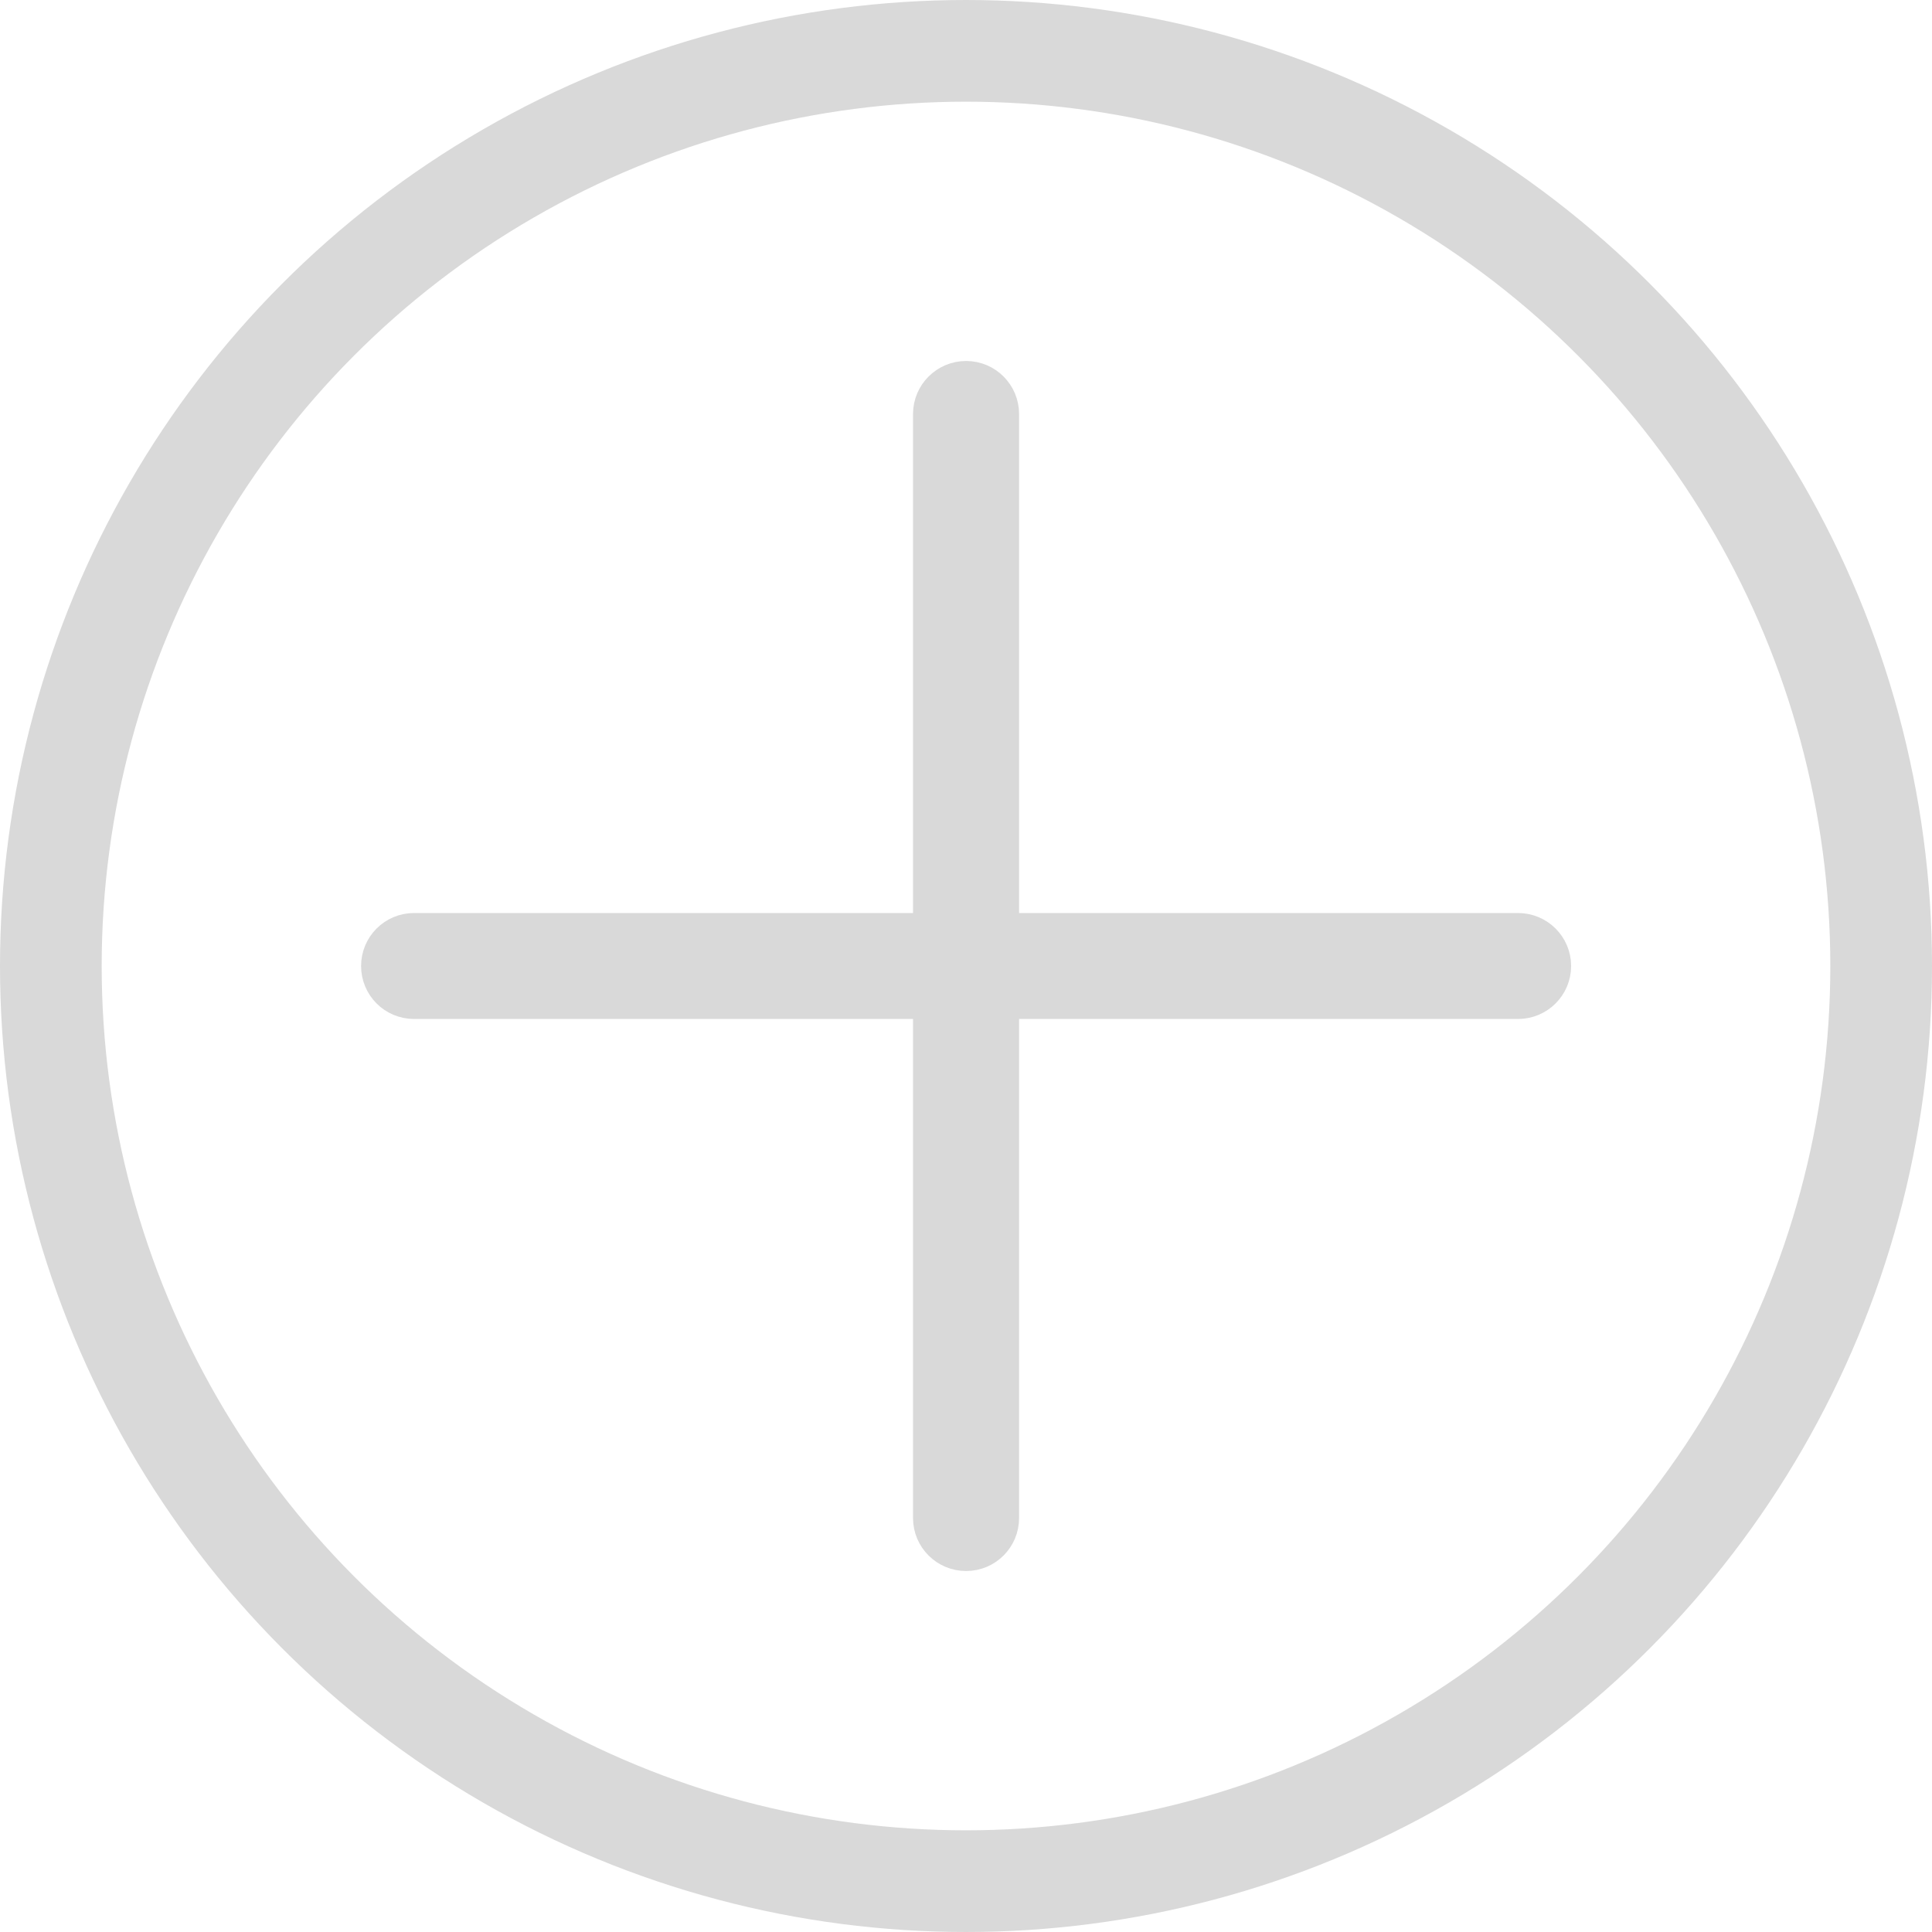
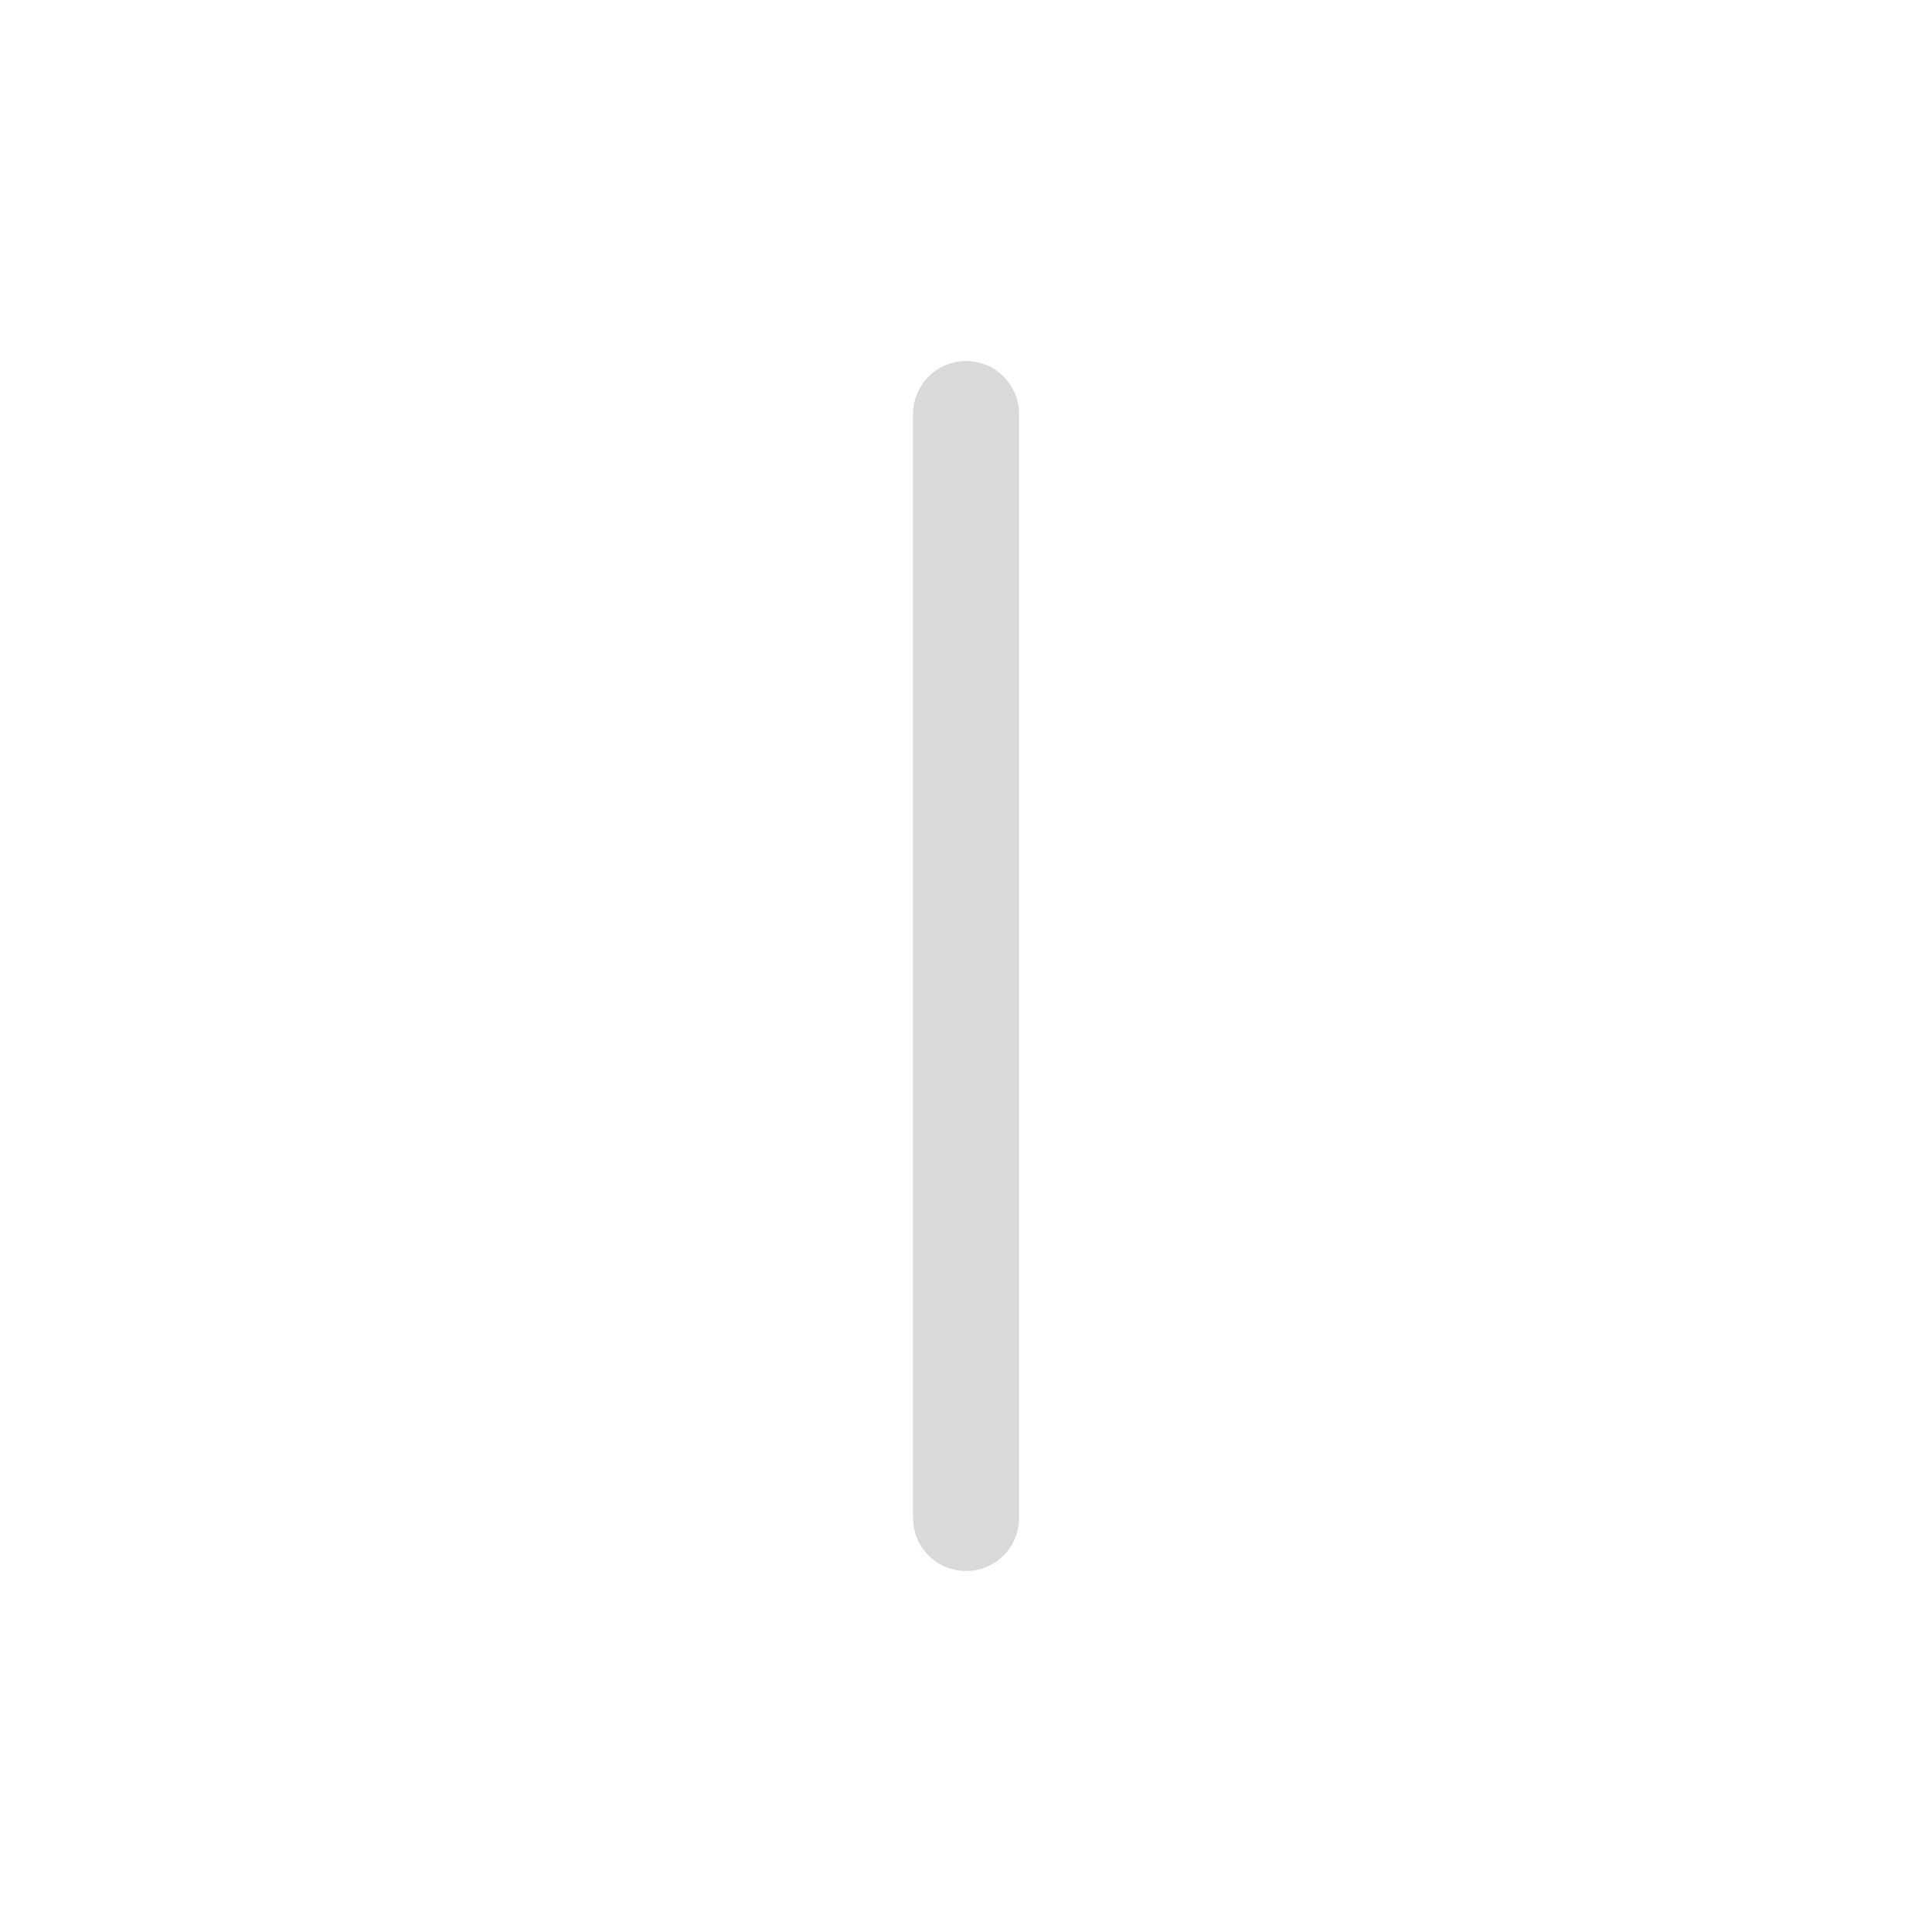
<svg xmlns="http://www.w3.org/2000/svg" width="19" height="19" viewBox="0 0 19 19" fill="none">
-   <circle cx="9.5" cy="9.5" r="9" stroke="#D9D9D9" />
-   <path d="M3.801 9.5C3.801 9.35 3.922 9.229 4.072 9.229H14.929C15.079 9.229 15.201 9.35 15.201 9.5C15.201 9.65 15.079 9.771 14.929 9.771H4.072C3.922 9.771 3.801 9.65 3.801 9.5Z" fill="#D9D9D9" />
-   <path d="M9.501 15.2C9.351 15.2 9.229 15.079 9.229 14.929V4.071C9.229 3.922 9.351 3.8 9.501 3.8C9.651 3.8 9.772 3.922 9.772 4.071V14.929C9.772 15.079 9.651 15.2 9.501 15.2Z" fill="#D9D9D9" />
-   <path d="M3.801 9.5C3.801 9.35 3.922 9.229 4.072 9.229H14.929C15.079 9.229 15.201 9.35 15.201 9.5C15.201 9.65 15.079 9.771 14.929 9.771H4.072C3.922 9.771 3.801 9.65 3.801 9.5Z" stroke="#D9D9D9" stroke-width="0.5" />
+   <path d="M9.501 15.2C9.351 15.2 9.229 15.079 9.229 14.929V4.071C9.651 3.8 9.772 3.922 9.772 4.071V14.929C9.772 15.079 9.651 15.2 9.501 15.2Z" fill="#D9D9D9" />
  <path d="M9.501 15.2C9.351 15.2 9.229 15.079 9.229 14.929V4.071C9.229 3.922 9.351 3.8 9.501 3.8C9.651 3.8 9.772 3.922 9.772 4.071V14.929C9.772 15.079 9.651 15.2 9.501 15.2Z" stroke="#D9D9D9" stroke-width="0.5" />
</svg>